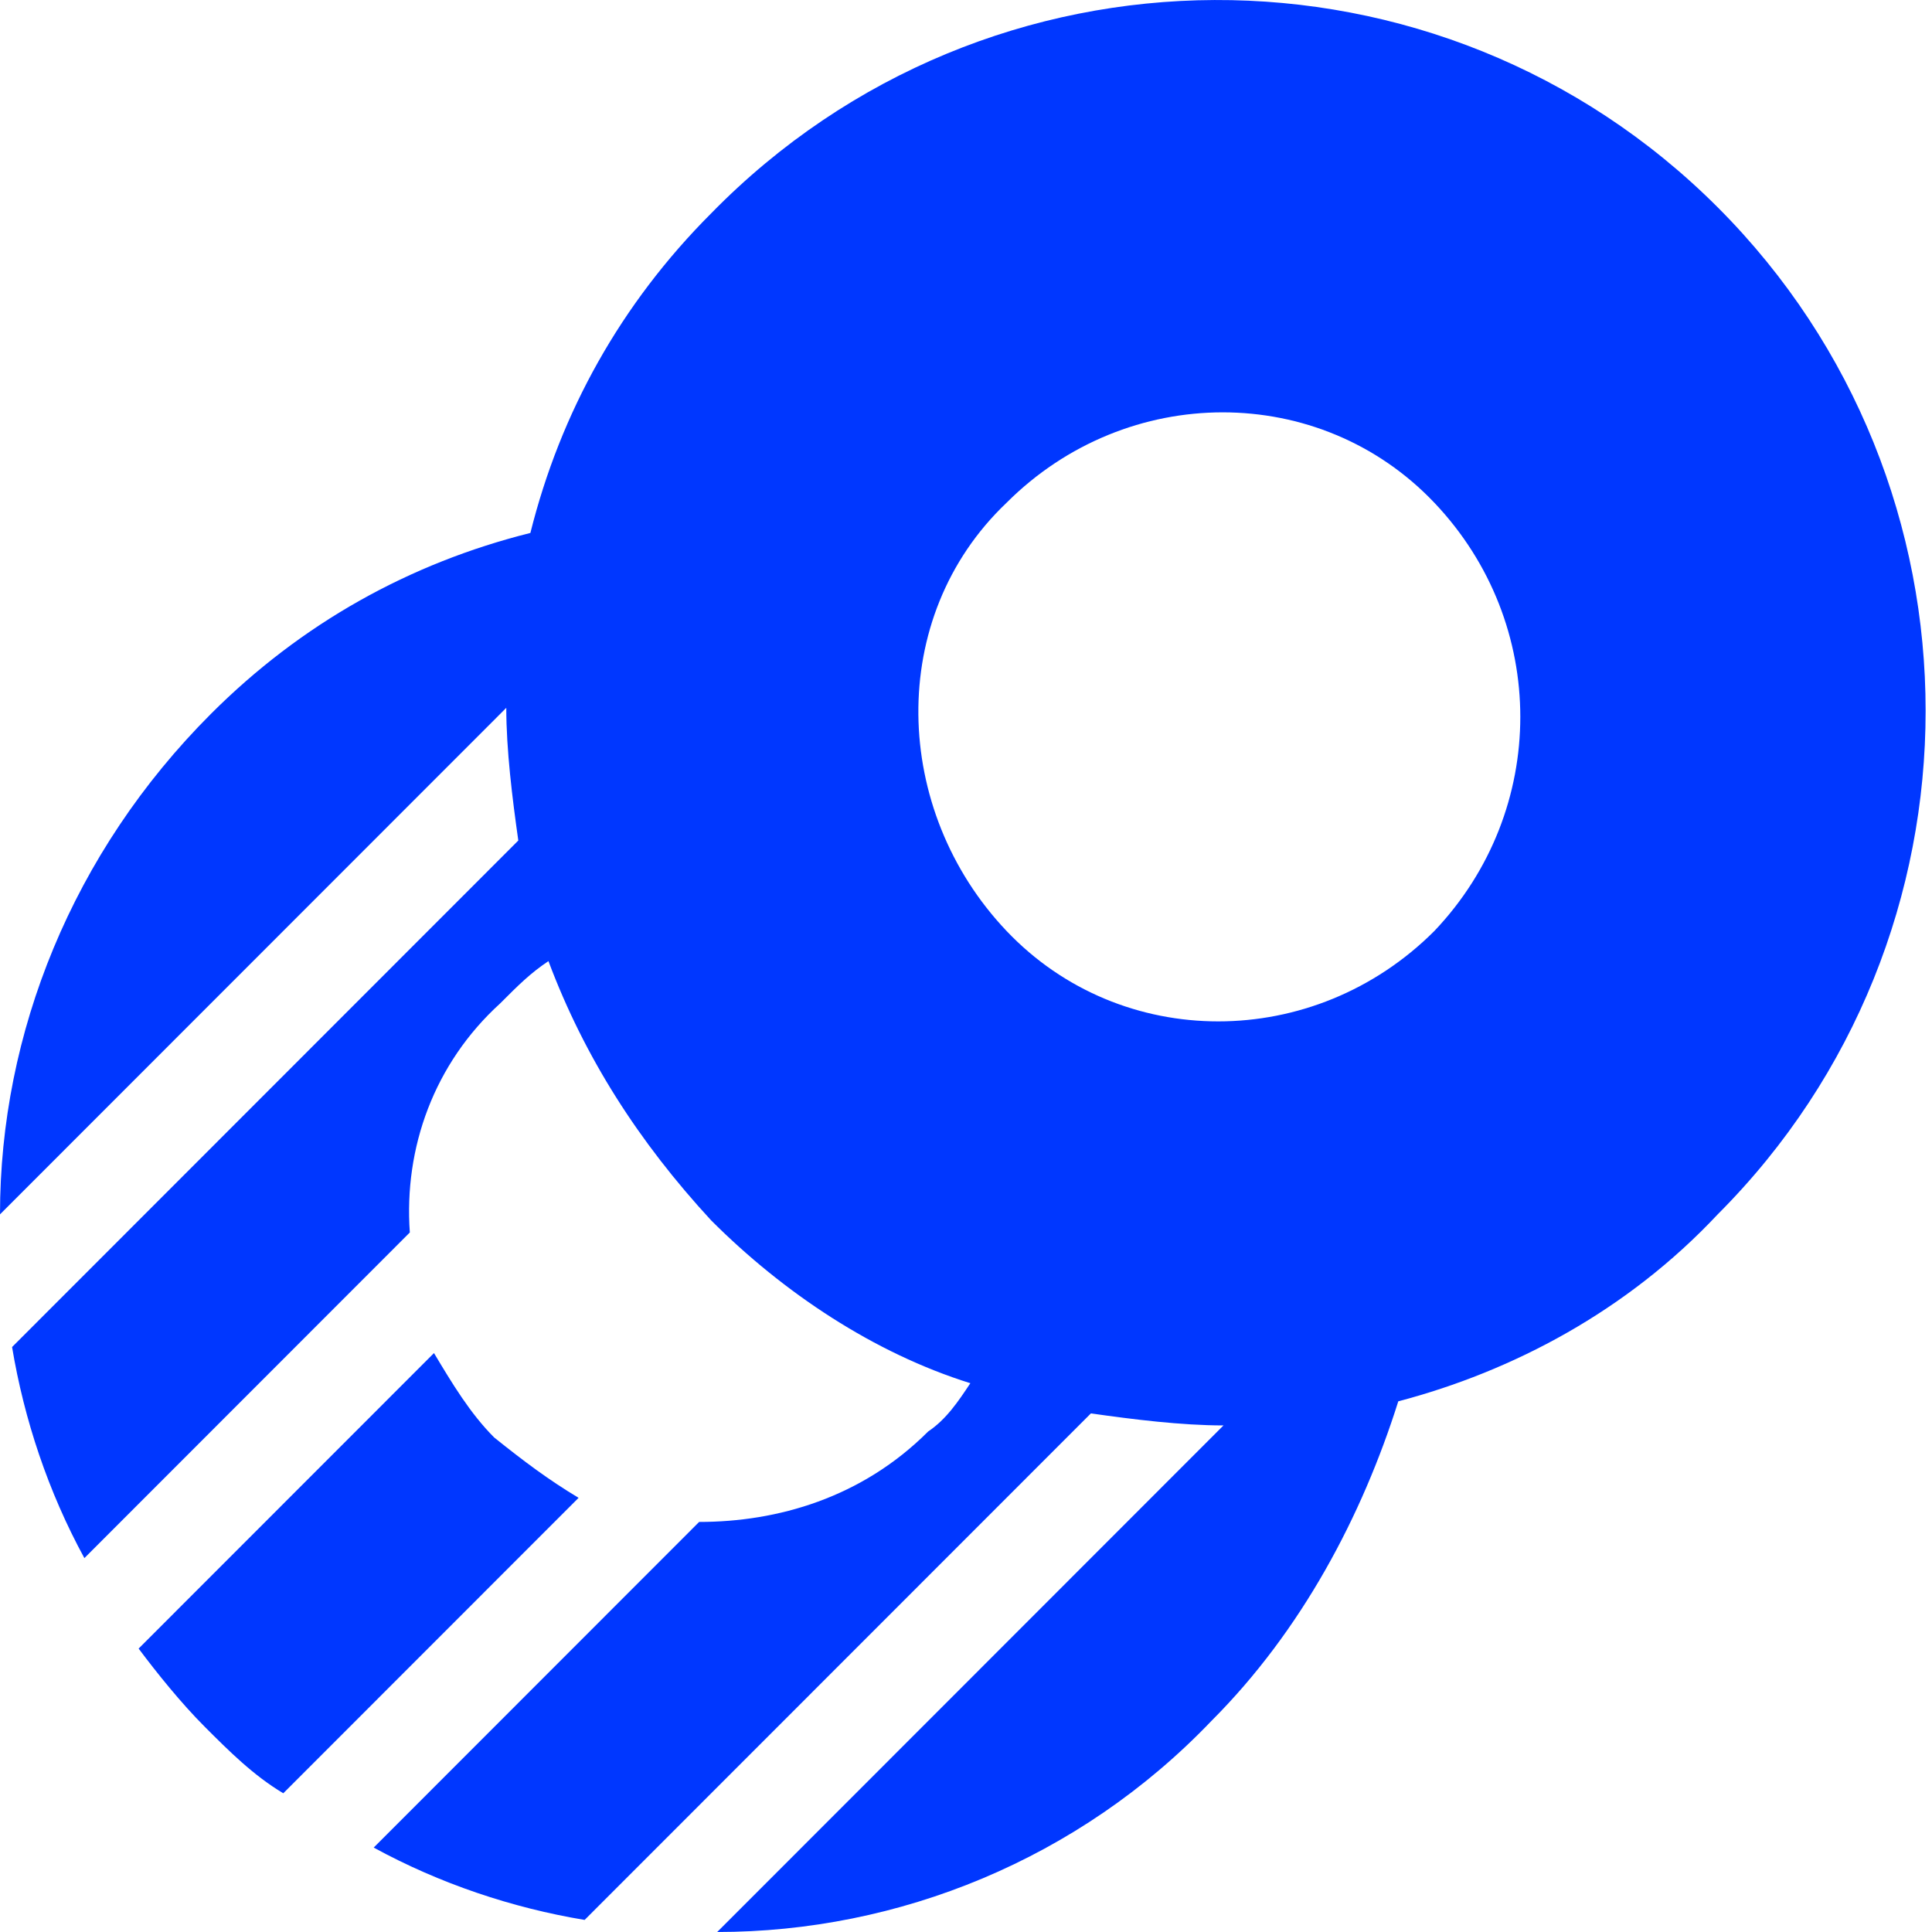
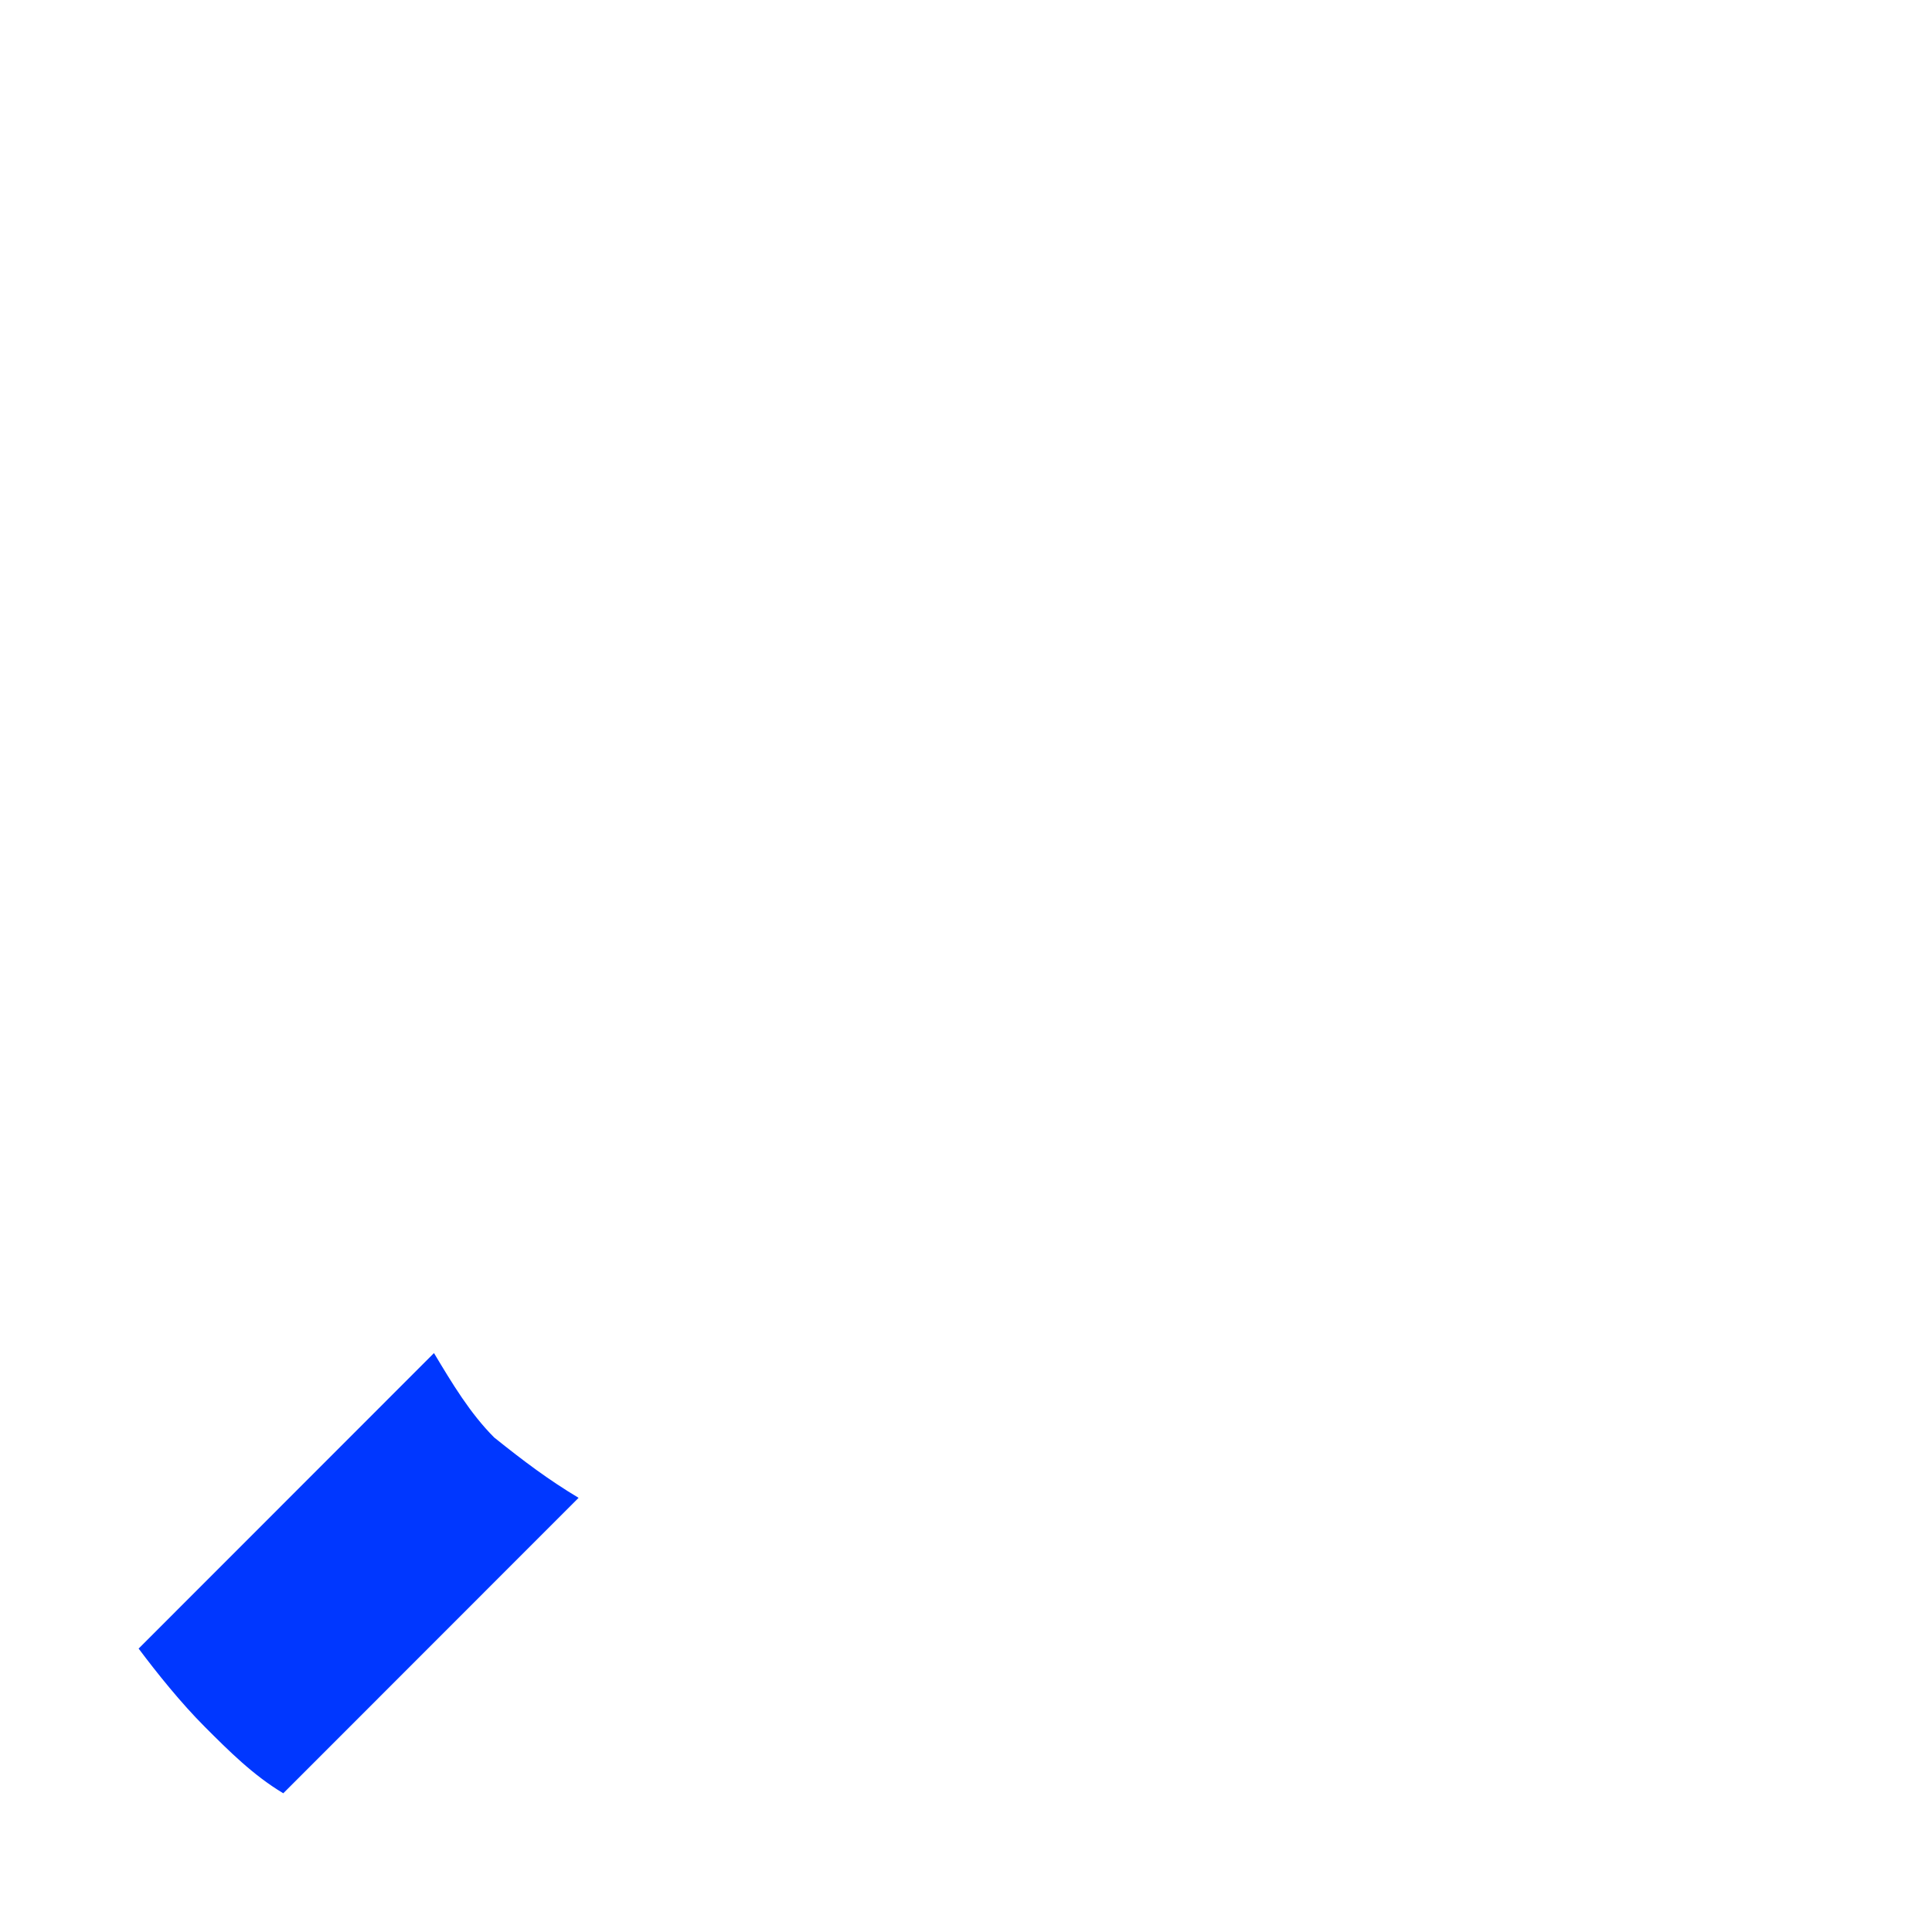
<svg xmlns="http://www.w3.org/2000/svg" width="40px" height="40px" viewBox="0 0 40 40" fill="none" aria-hidden="true">
  <defs>
    <linearGradient class="cerosgradient" data-cerosgradient="true" id="CerosGradient_idb1790a117" gradientUnits="userSpaceOnUse" x1="50%" y1="100%" x2="50%" y2="0%">
      <stop offset="0%" stop-color="#d1d1d1" />
      <stop offset="100%" stop-color="#d1d1d1" />
    </linearGradient>
    <linearGradient />
  </defs>
  <rect width="40" height="40" fill="white" />
-   <path d="M14.724 4.417C12.853 6.29 11.605 8.537 10.981 11.034C8.485 11.658 6.239 12.907 4.367 14.78C1.497 17.651 0 21.397 0 25.142L10.482 14.655C10.482 15.529 10.607 16.528 10.731 17.402L0.25 27.889C0.499 29.387 0.998 30.886 1.747 32.259L8.485 25.517C8.36 23.769 8.984 22.021 10.357 20.773C10.731 20.398 10.981 20.148 11.355 19.899C12.104 21.896 13.227 23.644 14.724 25.267C16.222 26.766 18.094 28.014 20.09 28.638C19.841 29.013 19.591 29.387 19.217 29.637C17.844 31.011 16.097 31.51 14.475 31.51L7.737 38.252C9.109 39.001 10.607 39.501 12.104 39.75L22.586 29.263C23.459 29.387 24.457 29.512 25.331 29.512L14.849 40C18.593 40 22.336 38.502 25.081 35.63C26.953 33.757 28.201 31.385 28.95 29.013C31.321 28.389 33.691 27.14 35.563 25.142C41.303 19.399 41.303 10.035 35.563 4.292C29.823 -1.451 20.465 -1.451 14.724 4.417ZM29.698 19.274C27.203 21.771 23.21 21.771 20.839 19.274C18.468 16.777 18.343 12.782 20.839 10.41C23.334 7.913 27.328 7.913 29.698 10.41C32.069 12.907 32.069 16.777 29.698 19.274Z" fill="#0037FF" />
  <path d="M10.232 29.762C9.733 29.263 9.359 28.638 8.985 28.014L2.87 34.132C3.244 34.631 3.744 35.256 4.243 35.755C4.742 36.254 5.241 36.754 5.865 37.128L11.979 31.011C11.355 30.636 10.856 30.262 10.232 29.762Z" fill="#0037FF" />
</svg>